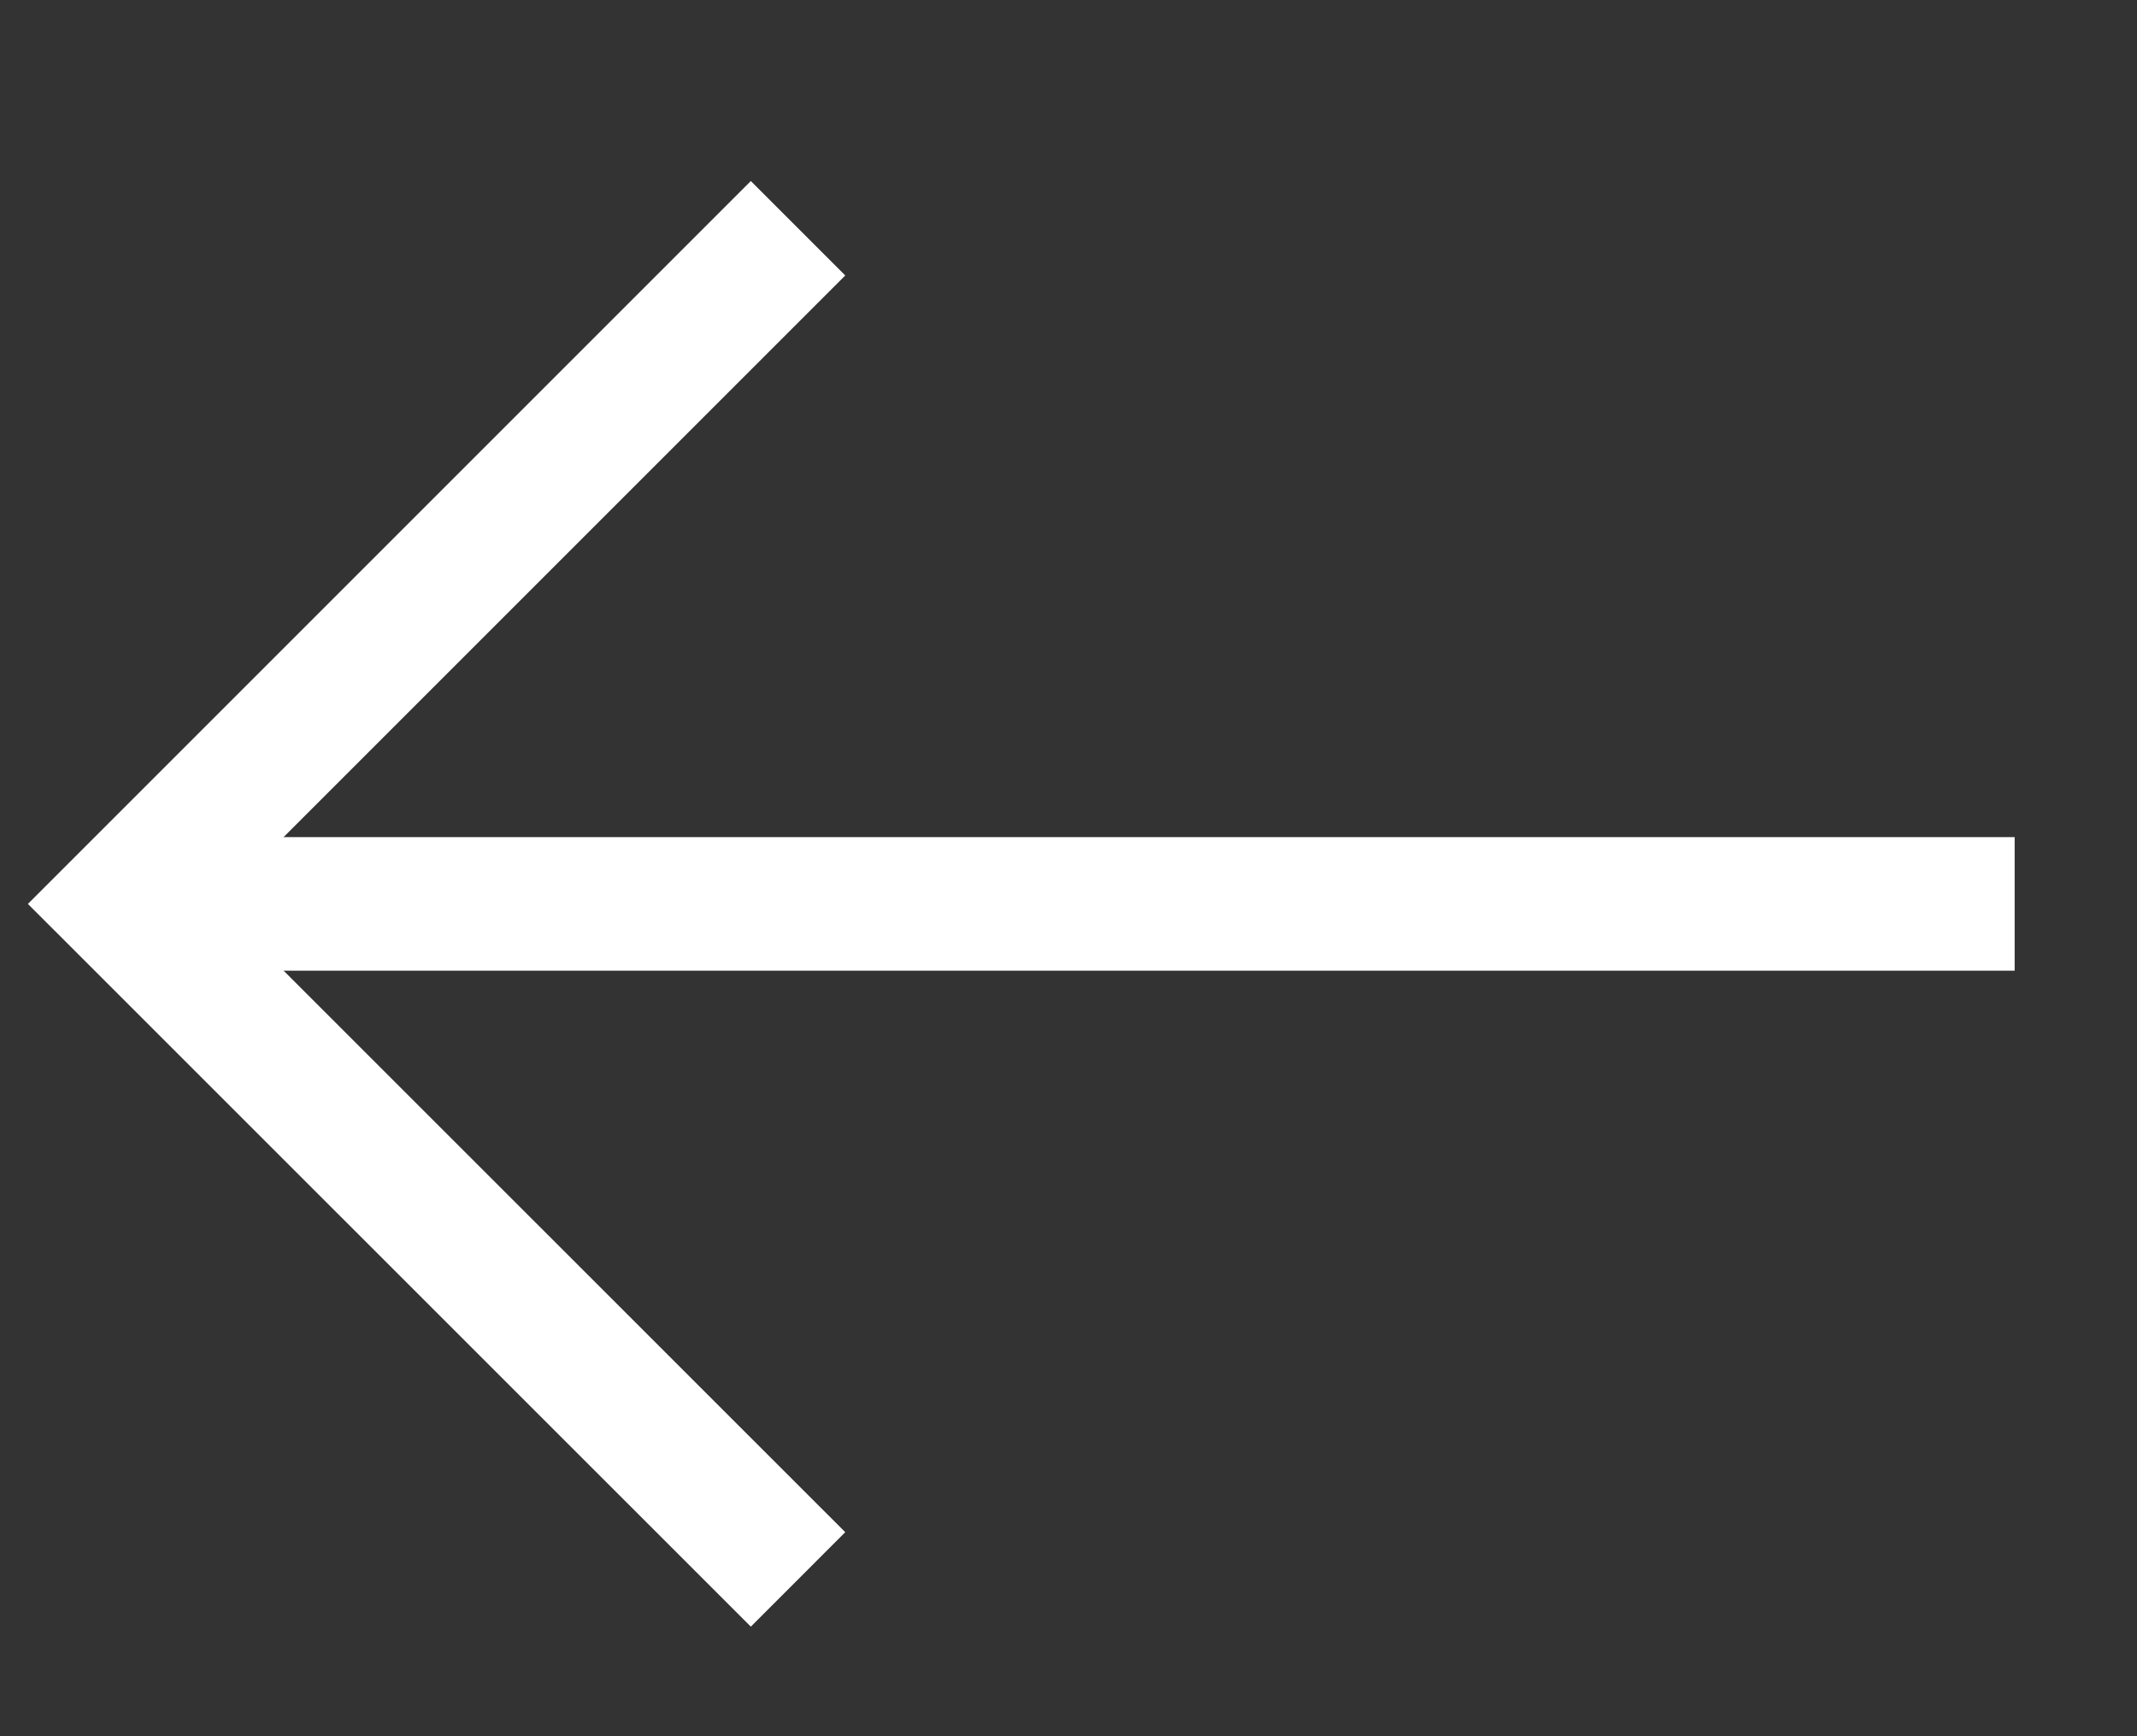
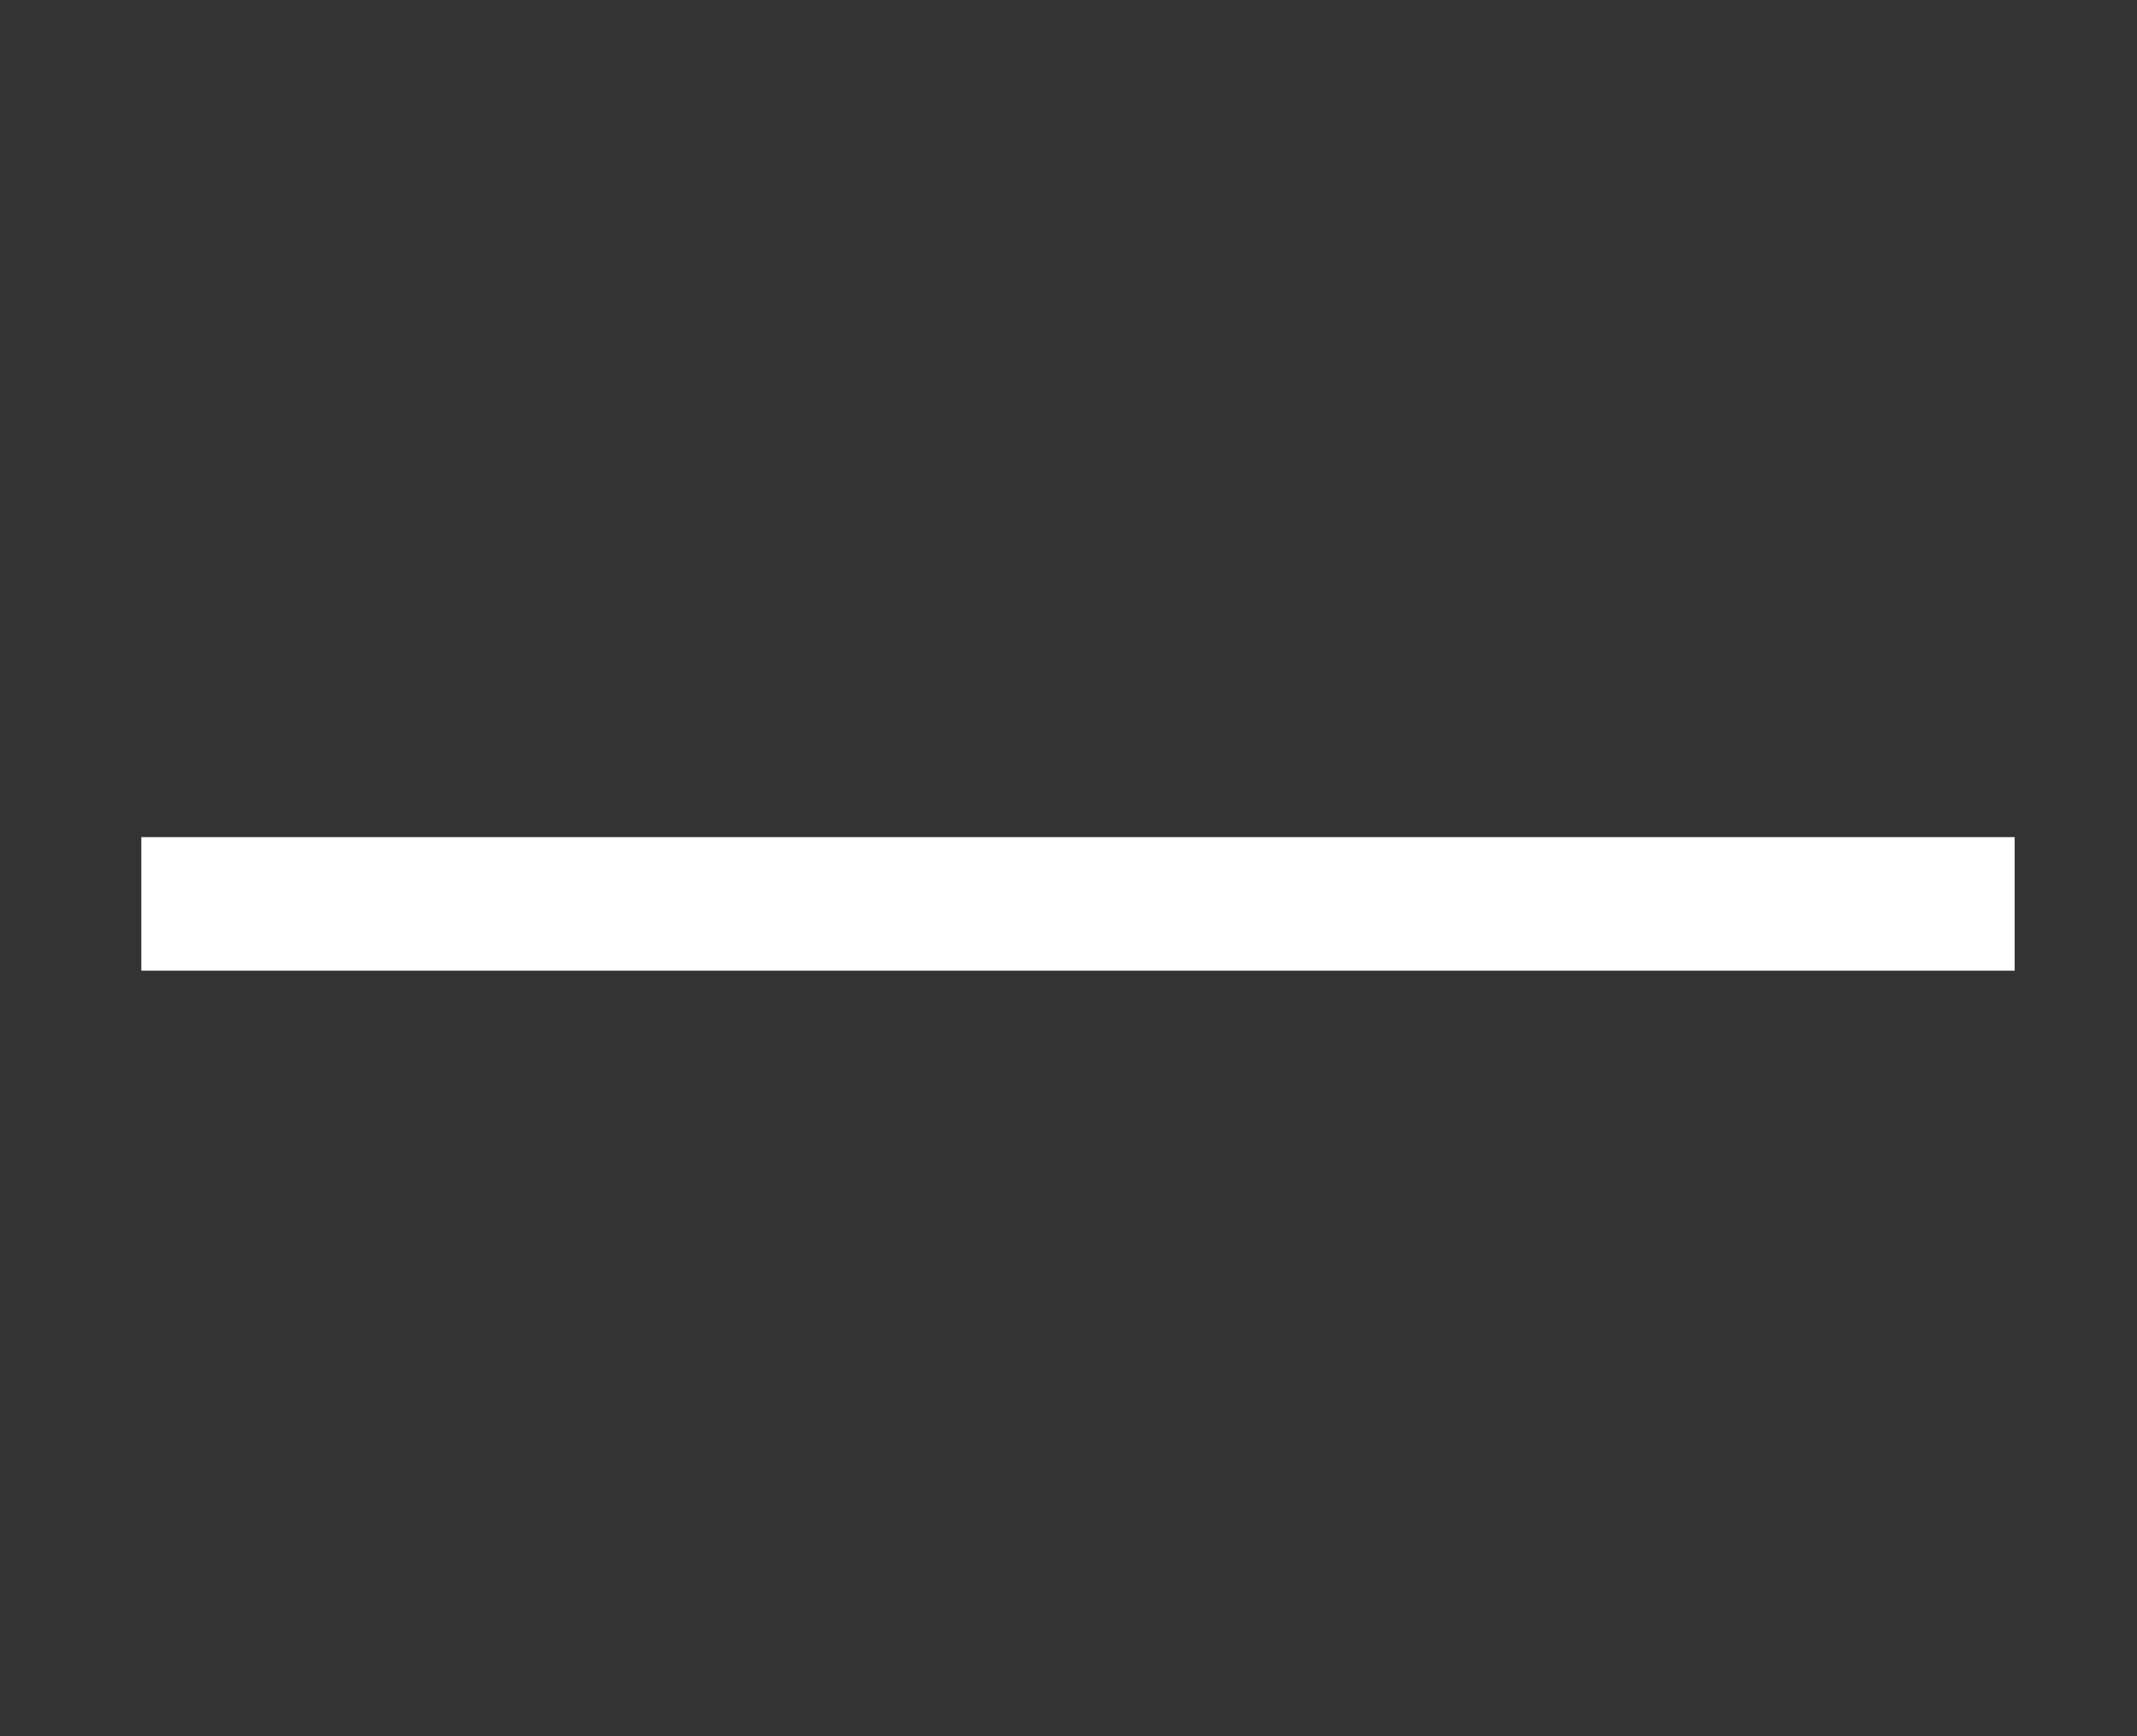
<svg xmlns="http://www.w3.org/2000/svg" width="16" height="13" viewBox="0 0 16 13" fill="none">
  <rect x="0" y="0" width="16" height="13" fill="#333333" stroke="none" />
-   <path d="M5.975 1.709L0.916 6.768L5.975 11.826" stroke="white" strokeWidth="1.25" stroke-miterlimit="10" strokeLinecap="round" strokeLinejoin="round" />
  <path d="M15.084 6.768H1.058" stroke="white" strokeWidth="1.25" stroke-miterlimit="10" strokeLinecap="round" strokeLinejoin="round" />
</svg>